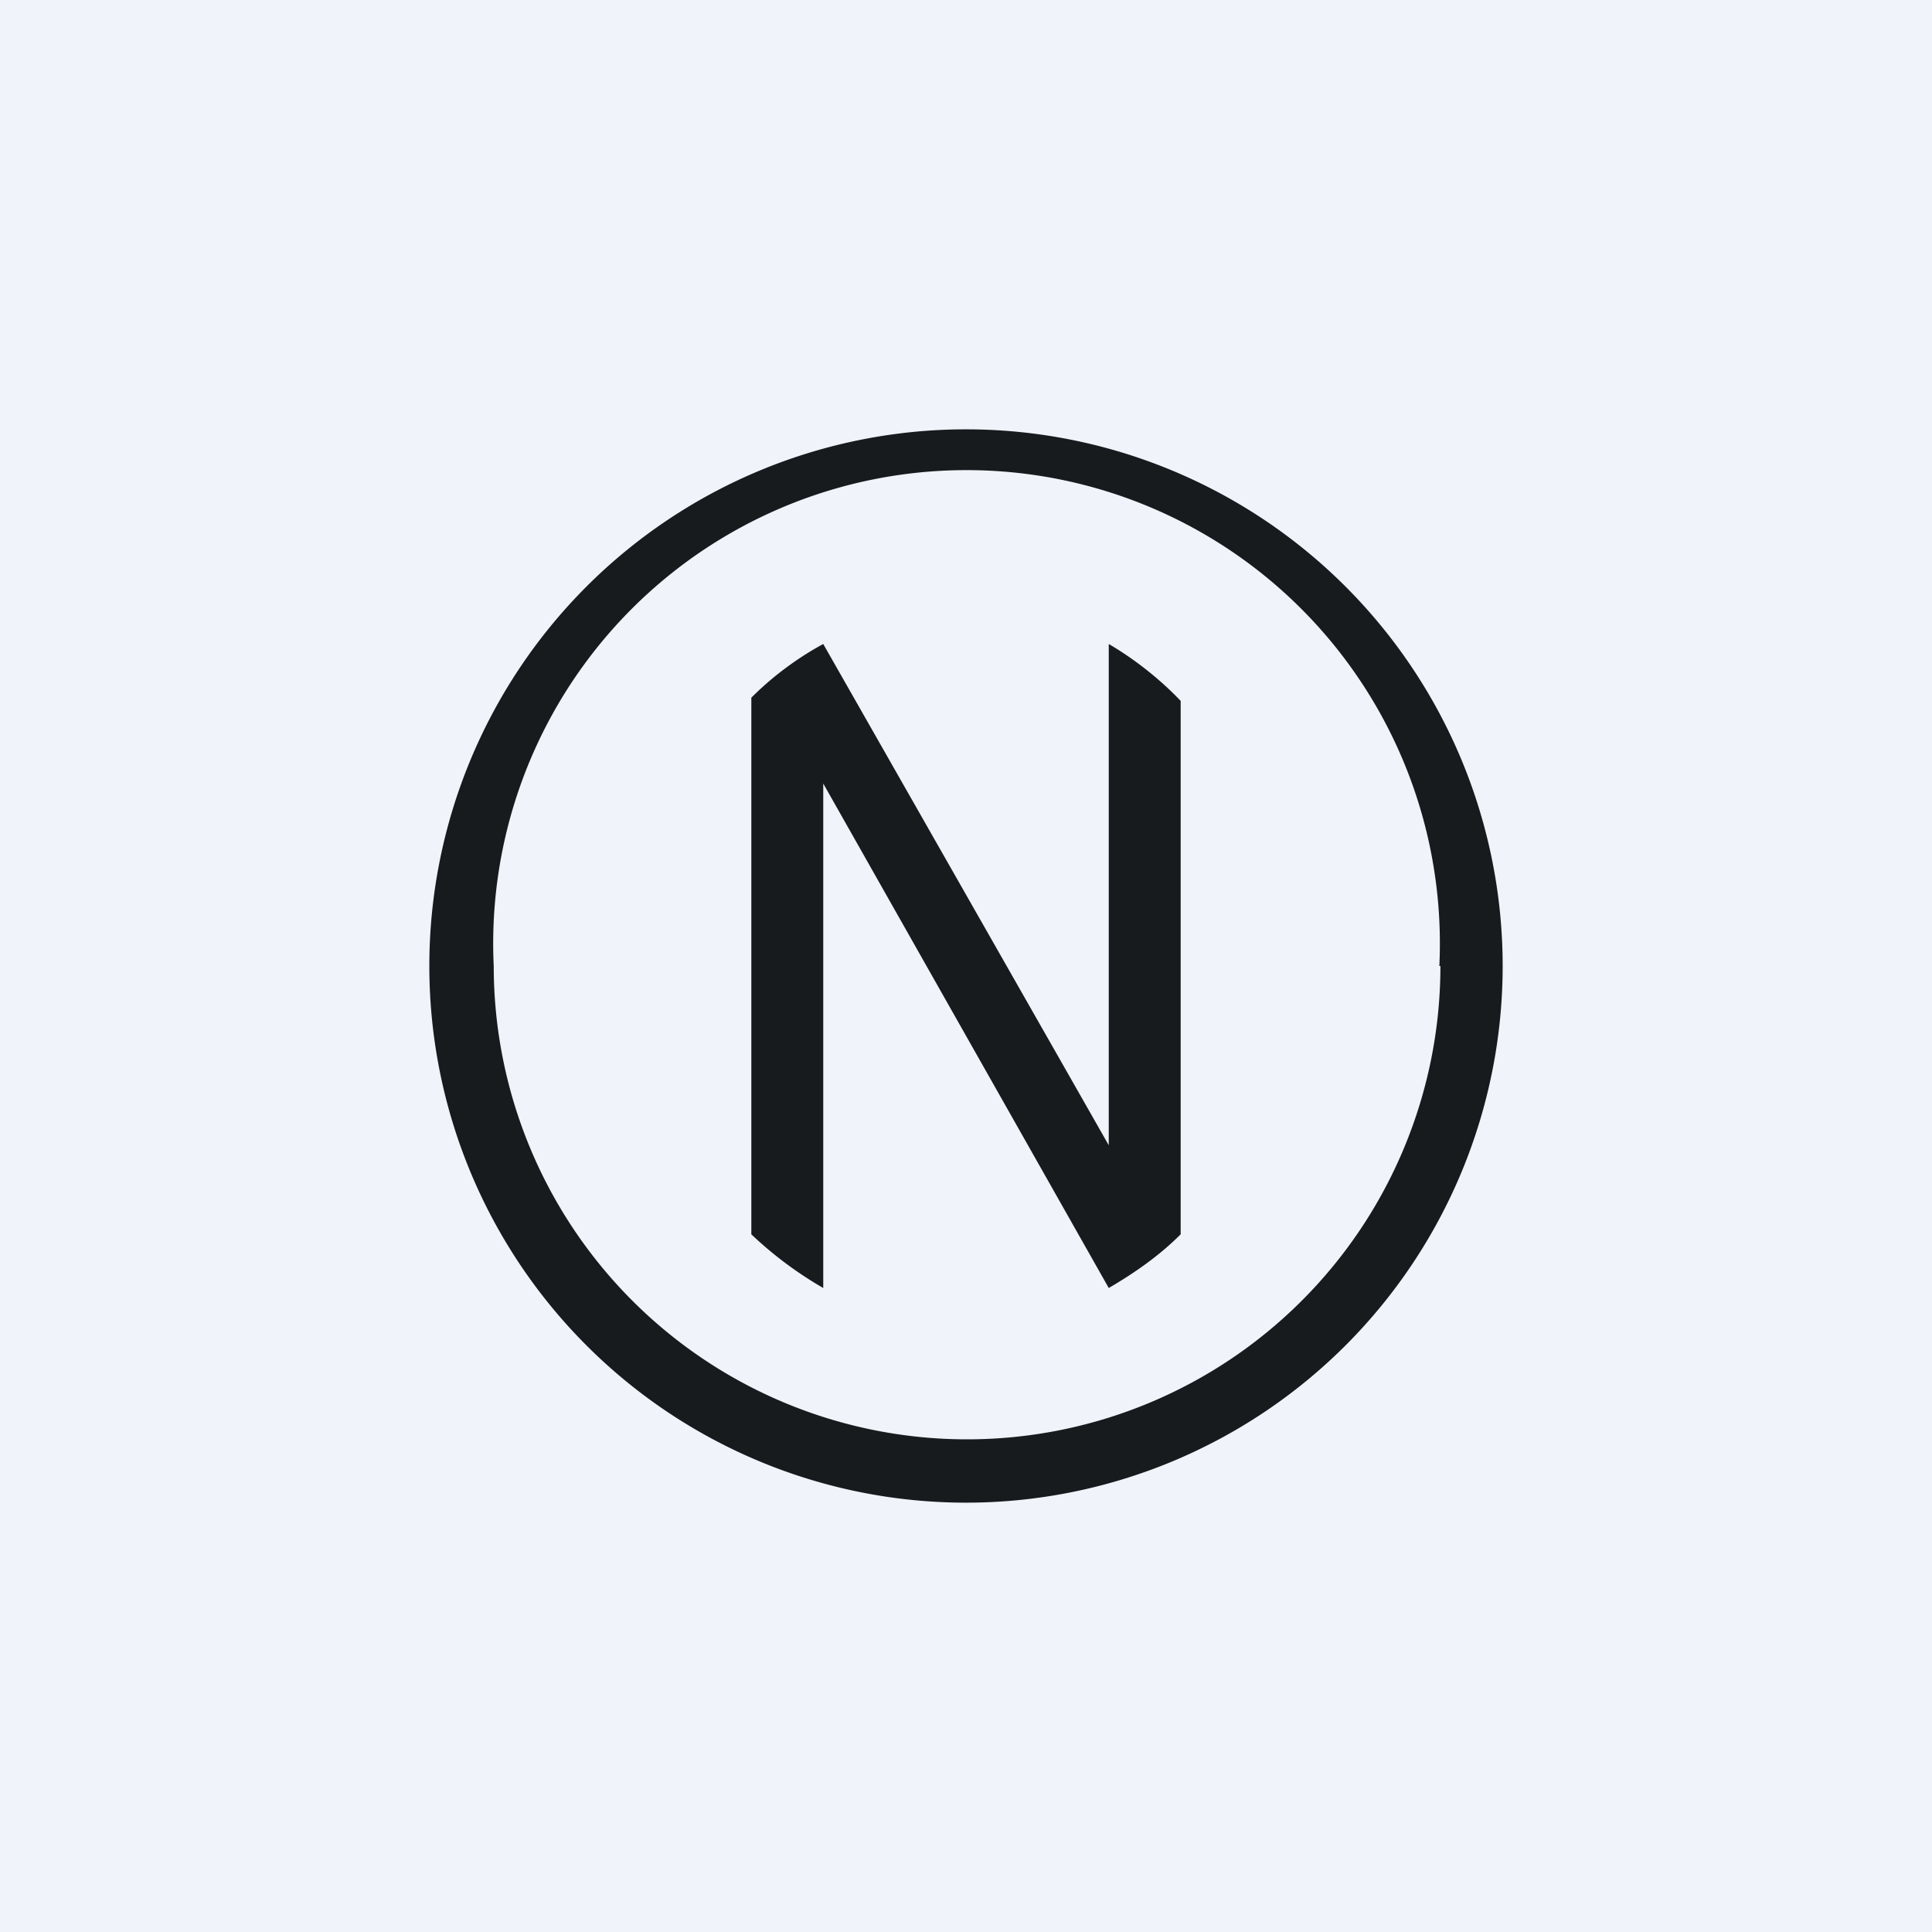
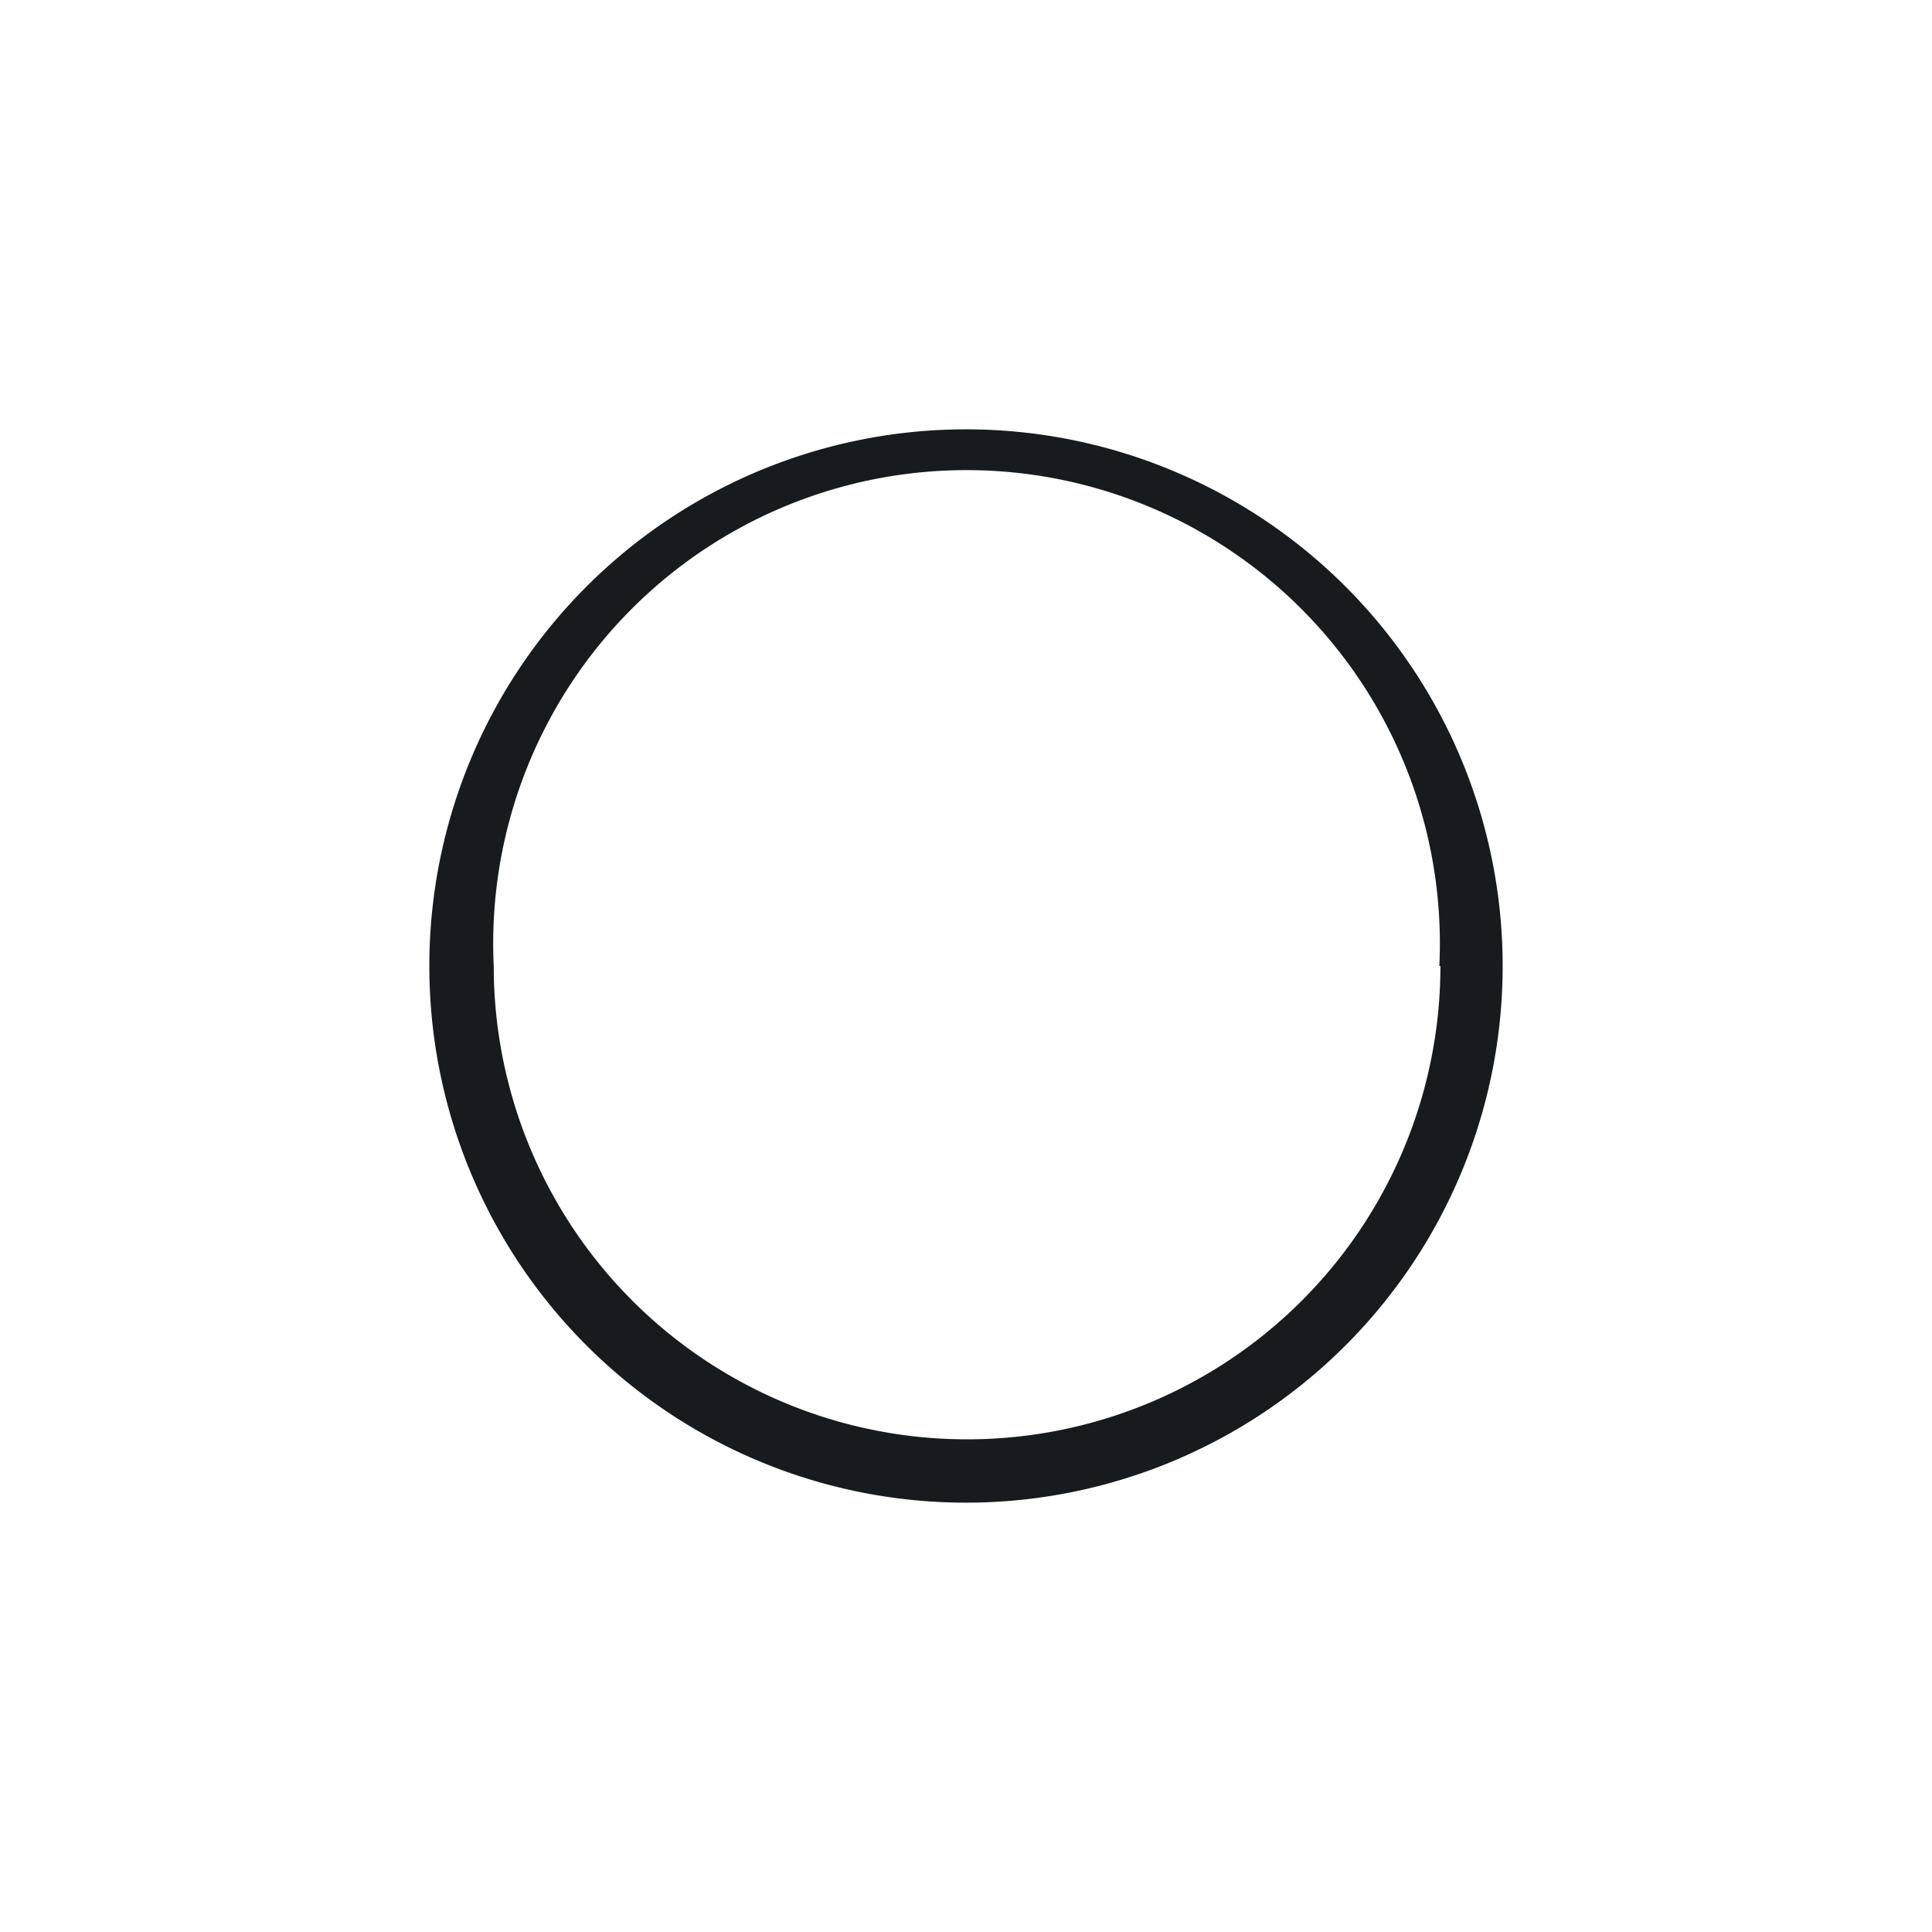
<svg xmlns="http://www.w3.org/2000/svg" width="18" height="18" viewBox="0 0 18 18">
-   <path fill="#F0F3FA" d="M0 0h18v18H0z" />
  <path fill-rule="evenodd" d="M14 9A5 5 0 1 0 4 9a5 5 0 0 0 10 0Zm-.59 0A4.41 4.41 0 1 0 4.6 9a4.41 4.41 0 0 0 8.82 0Z" fill="#181B1E" />
-   <path d="M7 11.5v-5c.2-.2.43-.37.67-.5l2.66 4.67V6c.24.14.48.33.67.53v4.97c-.2.2-.43.36-.67.5L7.67 7.3V12a3.55 3.55 0 0 1-.67-.5Z" fill="#181B1E" />
</svg>